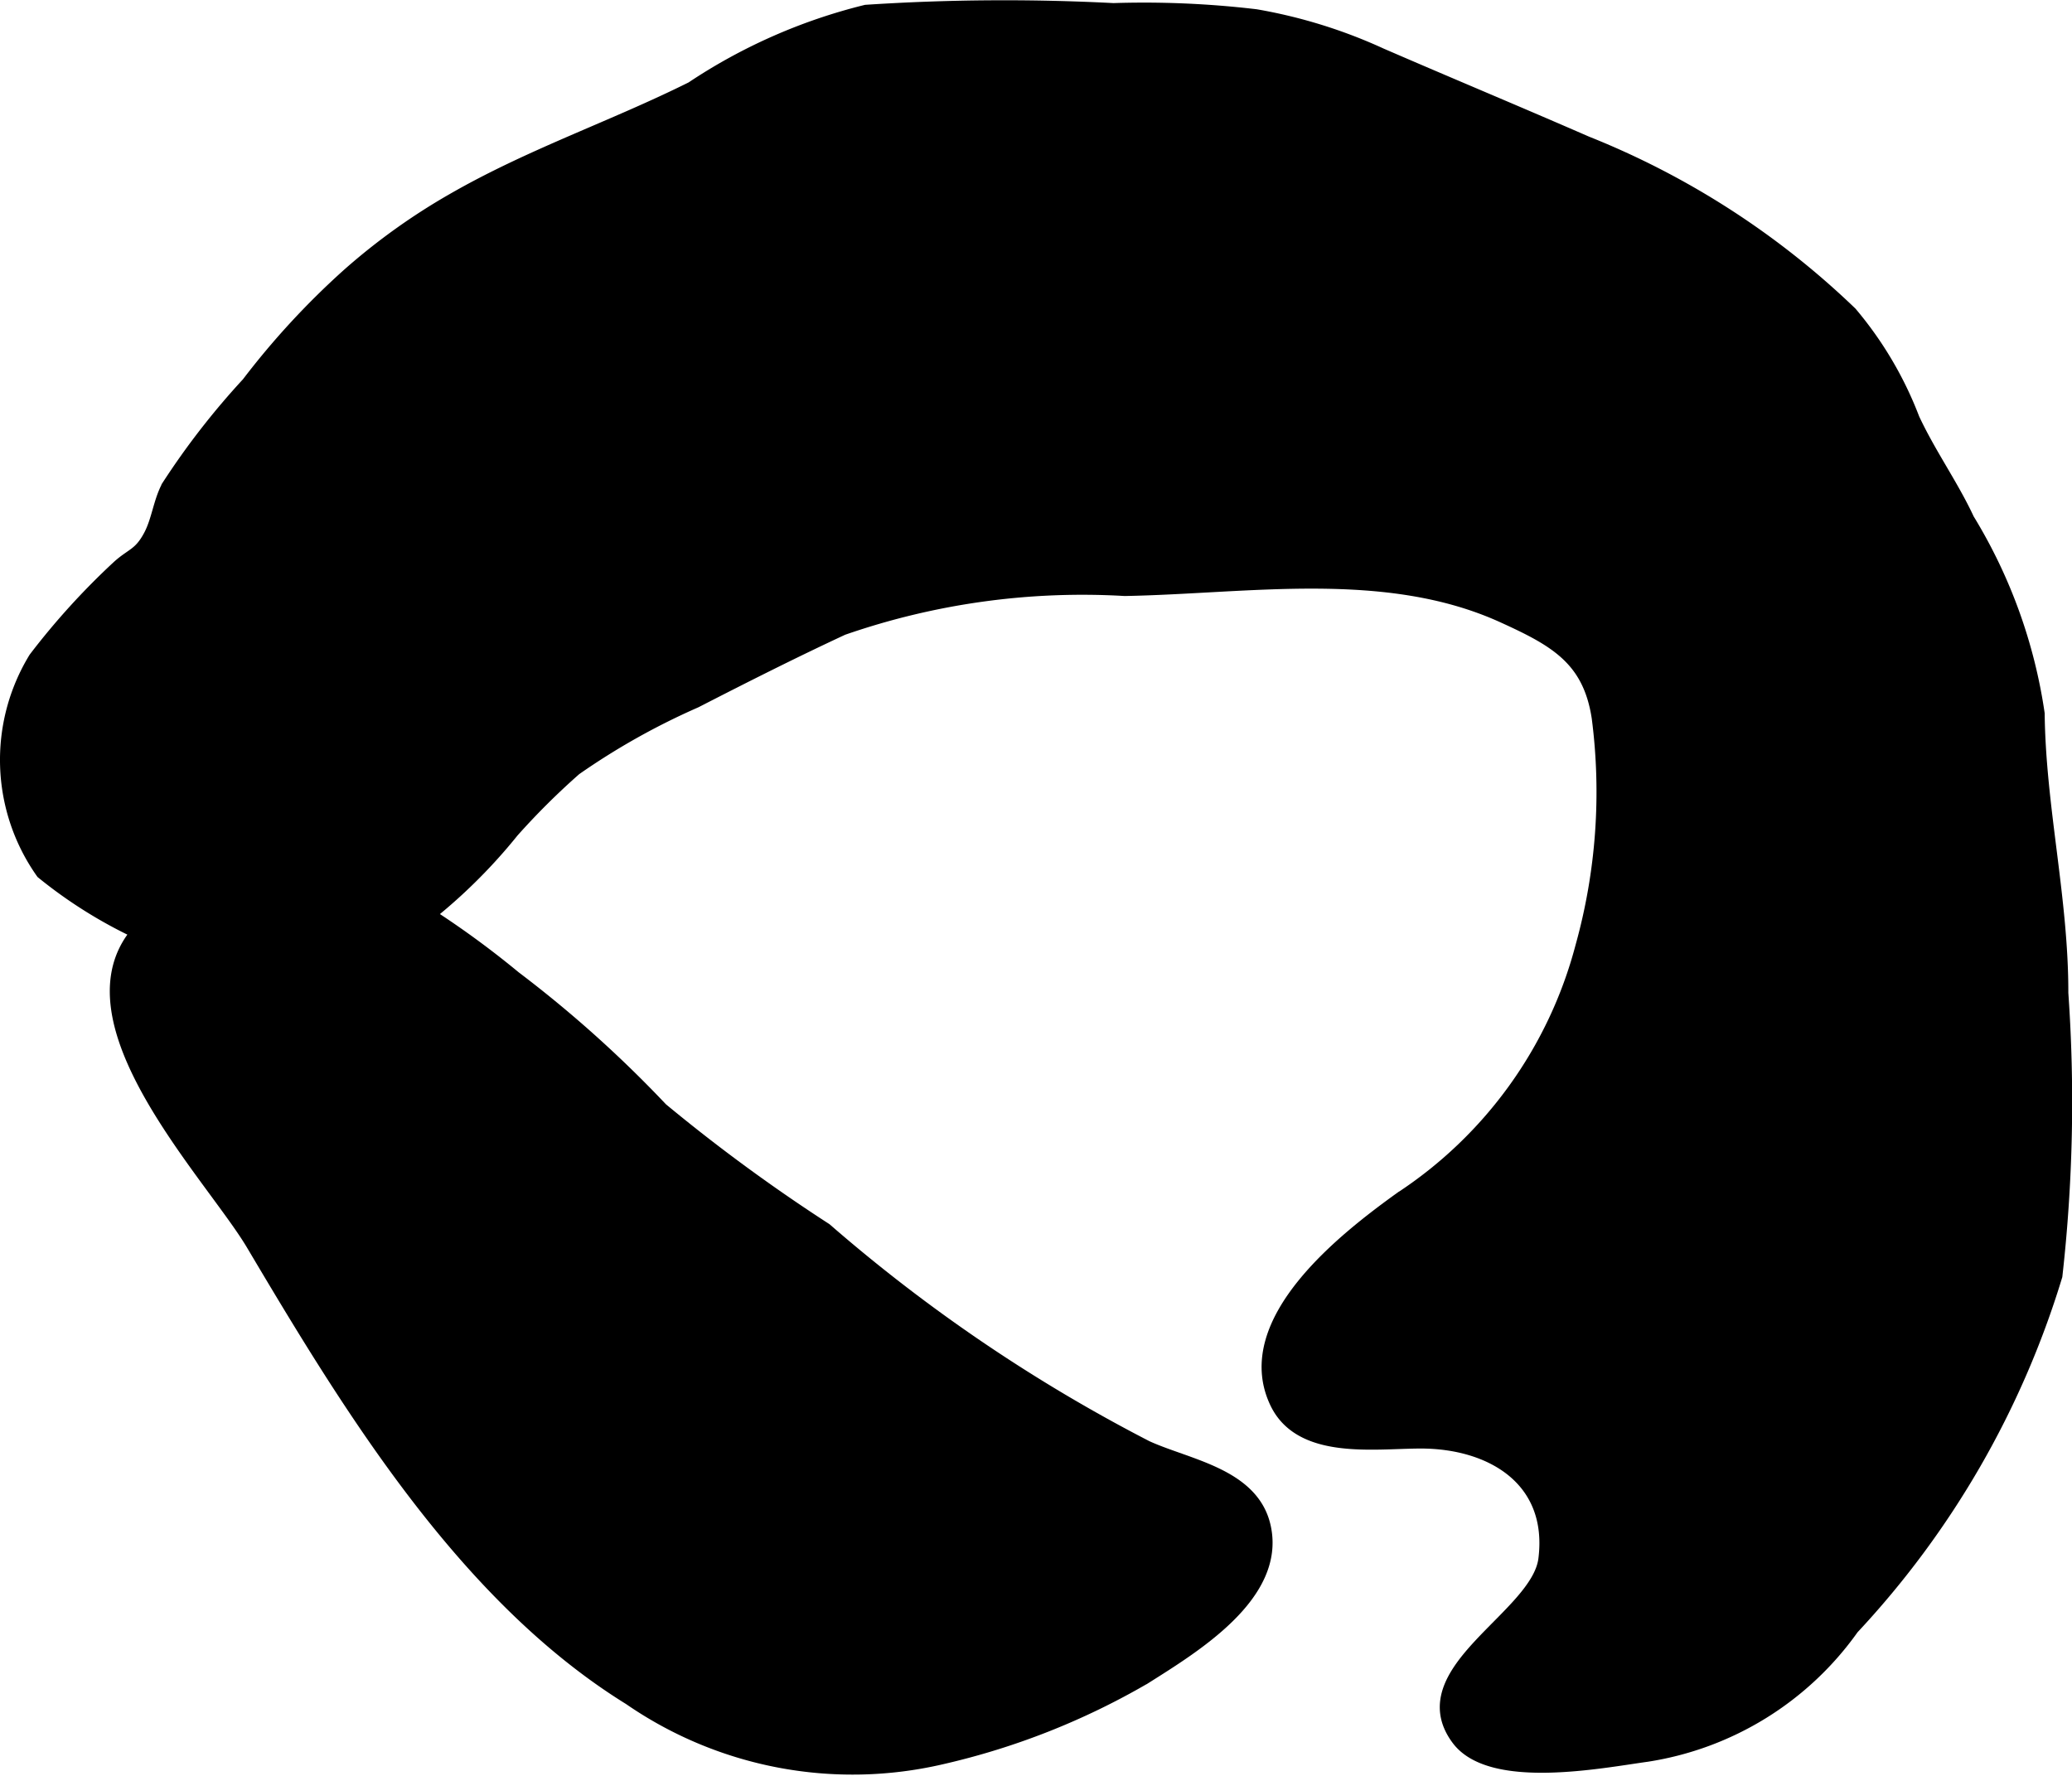
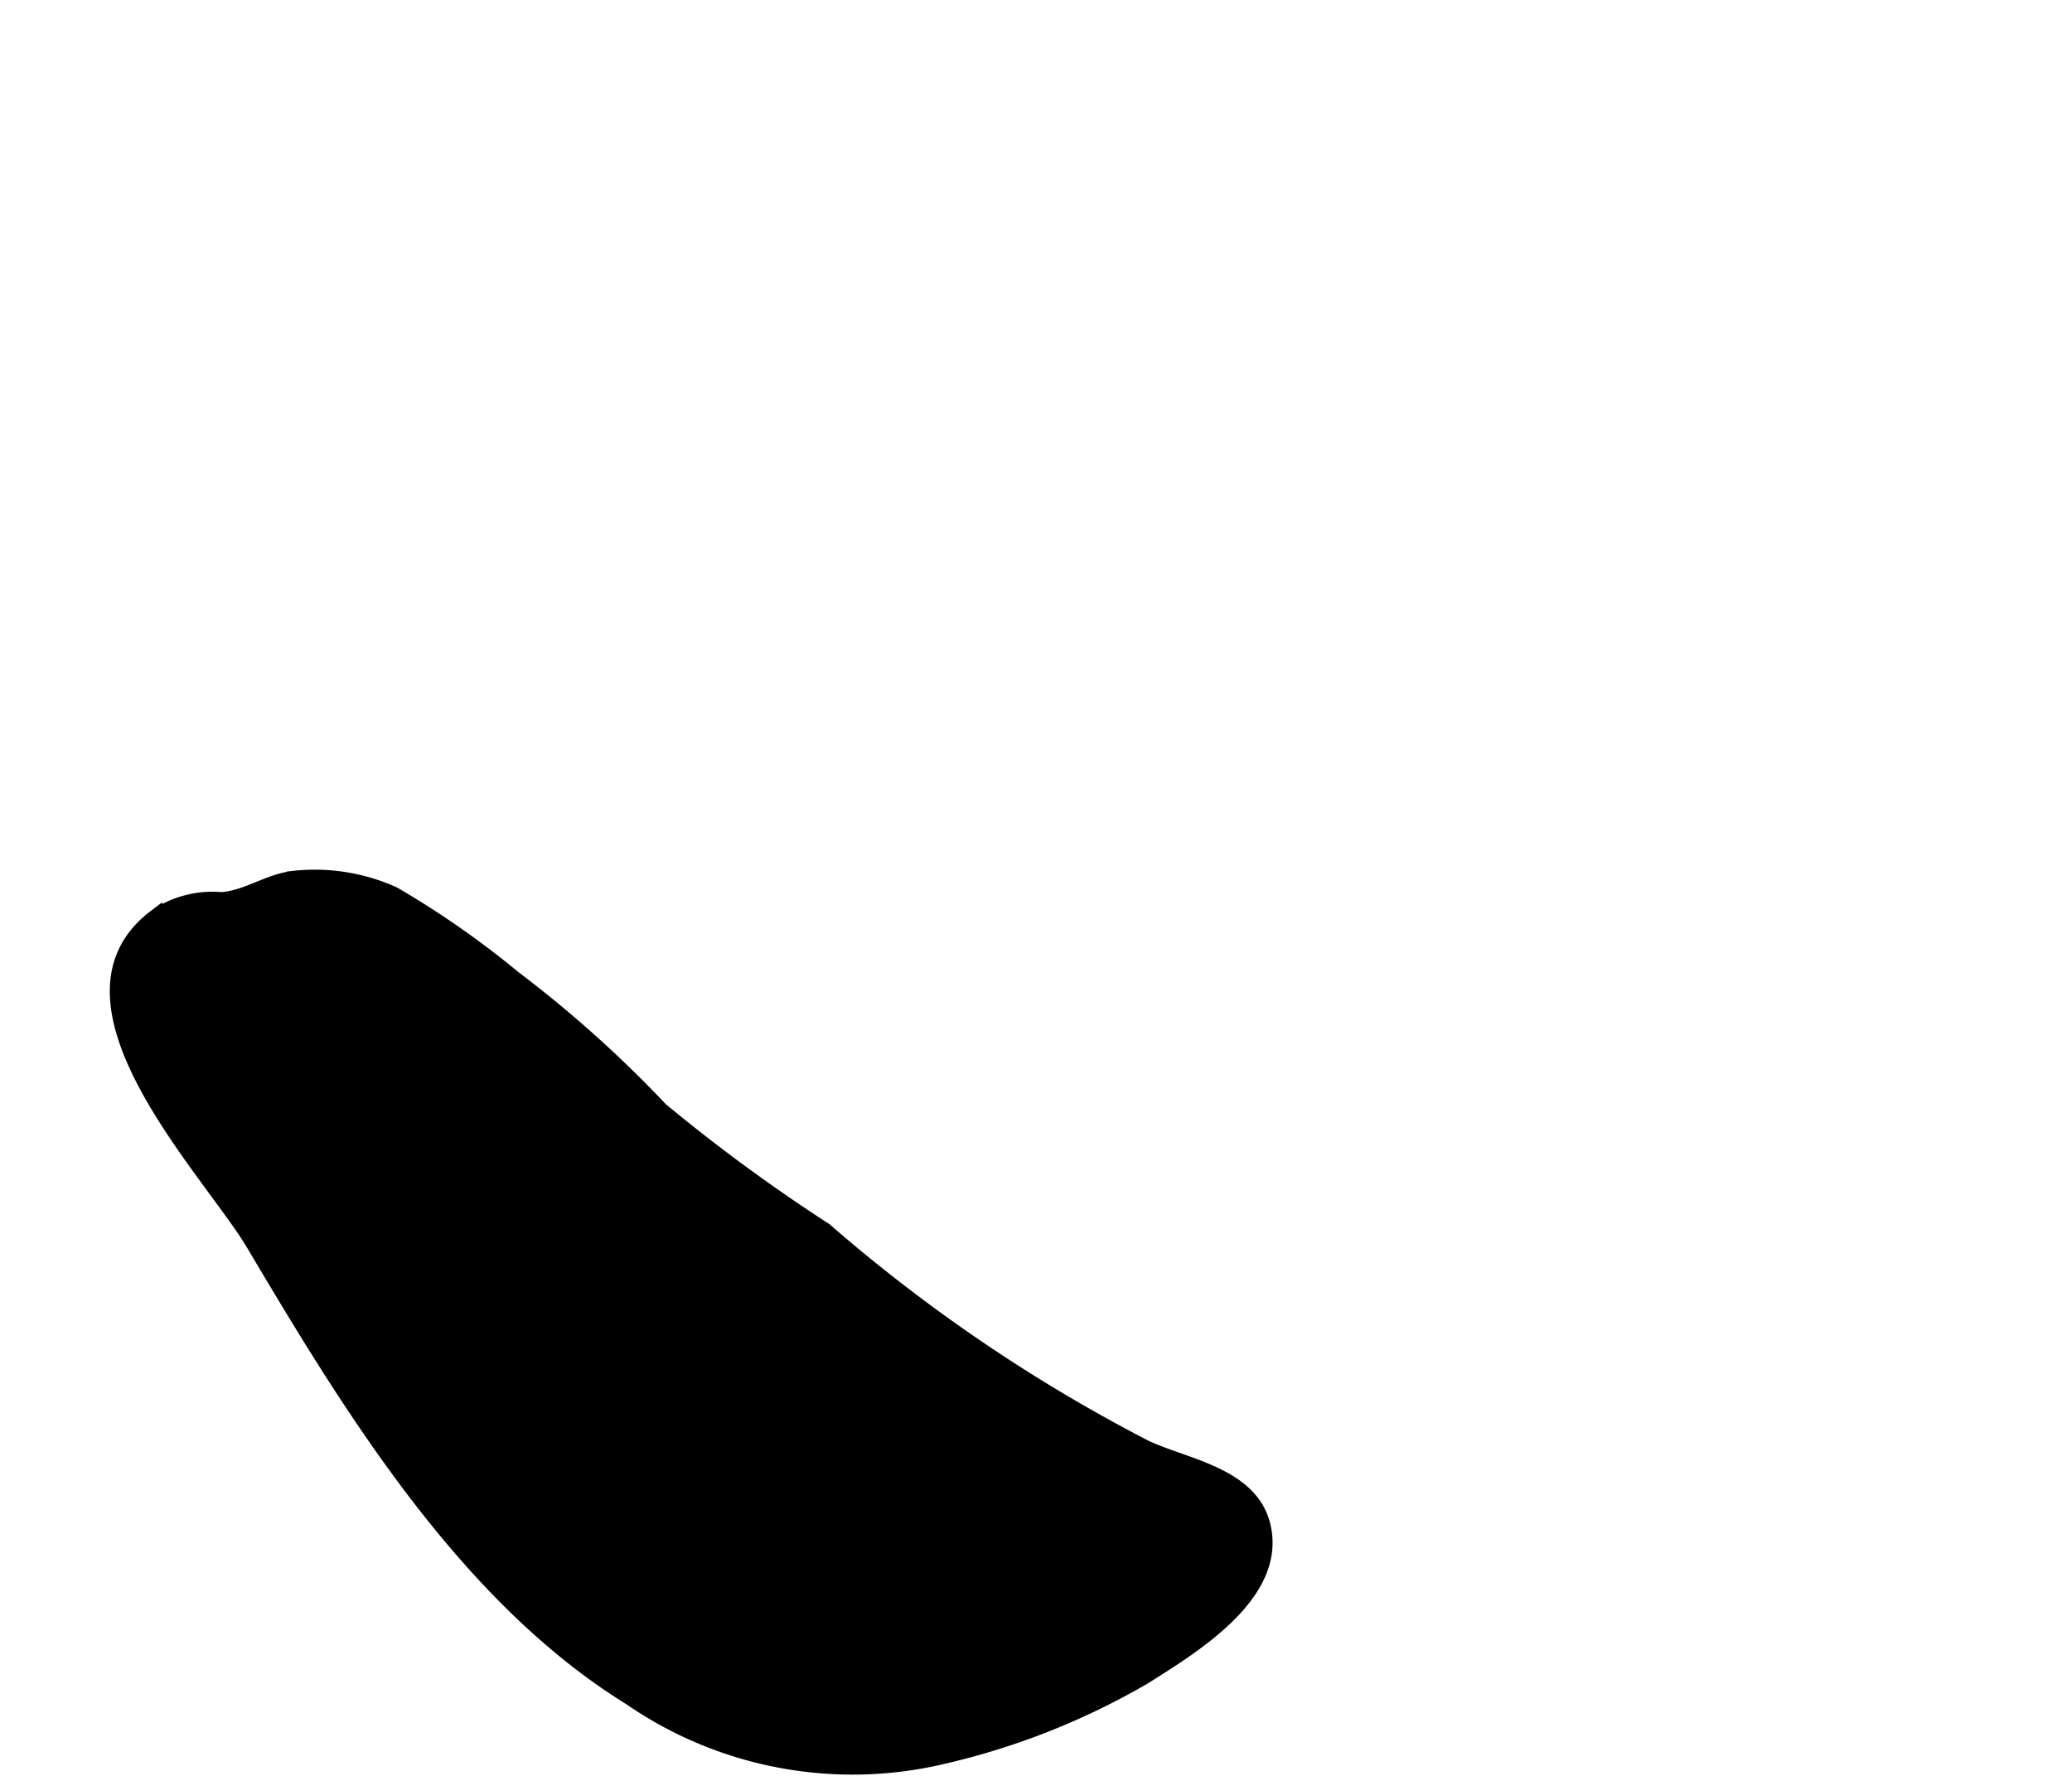
<svg xmlns="http://www.w3.org/2000/svg" version="1.1" width="7.787mm" height="6.674mm" viewBox="0 0 22.074 18.919">
  <defs>
    <style type="text/css">
      .a {
        fill: #000000;
        stroke: #000000;
        stroke-width: 0.15px;
      }
    </style>
  </defs>
-   <path class="a" d="M3.719,2.927a6.712,6.712,0,0,1,1.112-.796c.828-.476,1.698-.767,2.543-1.188A5.855,5.855,0,0,1,9.227.126a22.457,22.457,0,0,1,2.634-.018,10.119,10.119,0,0,1,1.517.065A5.398,5.398,0,0,1,14.712.587c.729.316,1.459.62,2.188.938A8.713,8.713,0,0,1,19.712,3.339a3.891,3.891,0,0,1,.664,1.125c.174.374.417.713.584,1.073a5.478,5.478,0,0,1,.748,2.067c.011.996.254,1.973.252,2.977a16.552,16.552,0,0,1-.063,3.01,9.558,9.558,0,0,1-2.166,3.752,3.299,3.299,0,0,1-2.188,1.353c-.482.066-1.654.299-2.006-.17-.537-.717.851-1.296.927-1.914.106-.85-.57-1.257-1.337-1.254-.499.002-1.27.119-1.525-.417-.411-.862.743-1.751,1.325-2.17a4.613,4.613,0,0,0,1.93-2.681,6.151,6.151,0,0,0,.175-2.445c-.096-.631-.463-.831-1.021-1.085-1.245-.565-2.71-.309-4.028-.285a7.79,7.79,0,0,0-3.007.418c-.529.246-1.05.509-1.568.775a7.499,7.499,0,0,0-1.284.721,7.769,7.769,0,0,0-.668.664,5.745,5.745,0,0,1-1.243,1.148,2.436,2.436,0,0,1-2.012.202,4.922,4.922,0,0,1-1.746-.911,2.072,2.072,0,0,1-.077-2.275,7.701,7.701,0,0,1,.884-.973c.147-.134.231-.128.34-.332.088-.165.104-.362.193-.528A8.124,8.124,0,0,1,2.646,4.089,8.377,8.377,0,0,1,3.719,2.927Z" />
  <path class="a" d="M2.696,13.254c-.464-.781-2.242-2.583-1.043-3.49a1.083,1.083,0,0,1,.708-.184c.273-.021.491-.193.768-.227a2.044,2.044,0,0,1,1.07.171,9.639,9.639,0,0,1,1.279.893,12.685,12.685,0,0,1,1.565,1.403,18.433,18.433,0,0,0,1.749,1.283,17.25,17.25,0,0,0,3.42,2.319c.436.2,1.131.293,1.252.848.159.723-.754,1.272-1.272,1.6a7.711,7.711,0,0,1-2.165.854,4.176,4.176,0,0,1-3.317-.632C4.948,17.002,3.722,14.984,2.696,13.254Z" />
</svg>